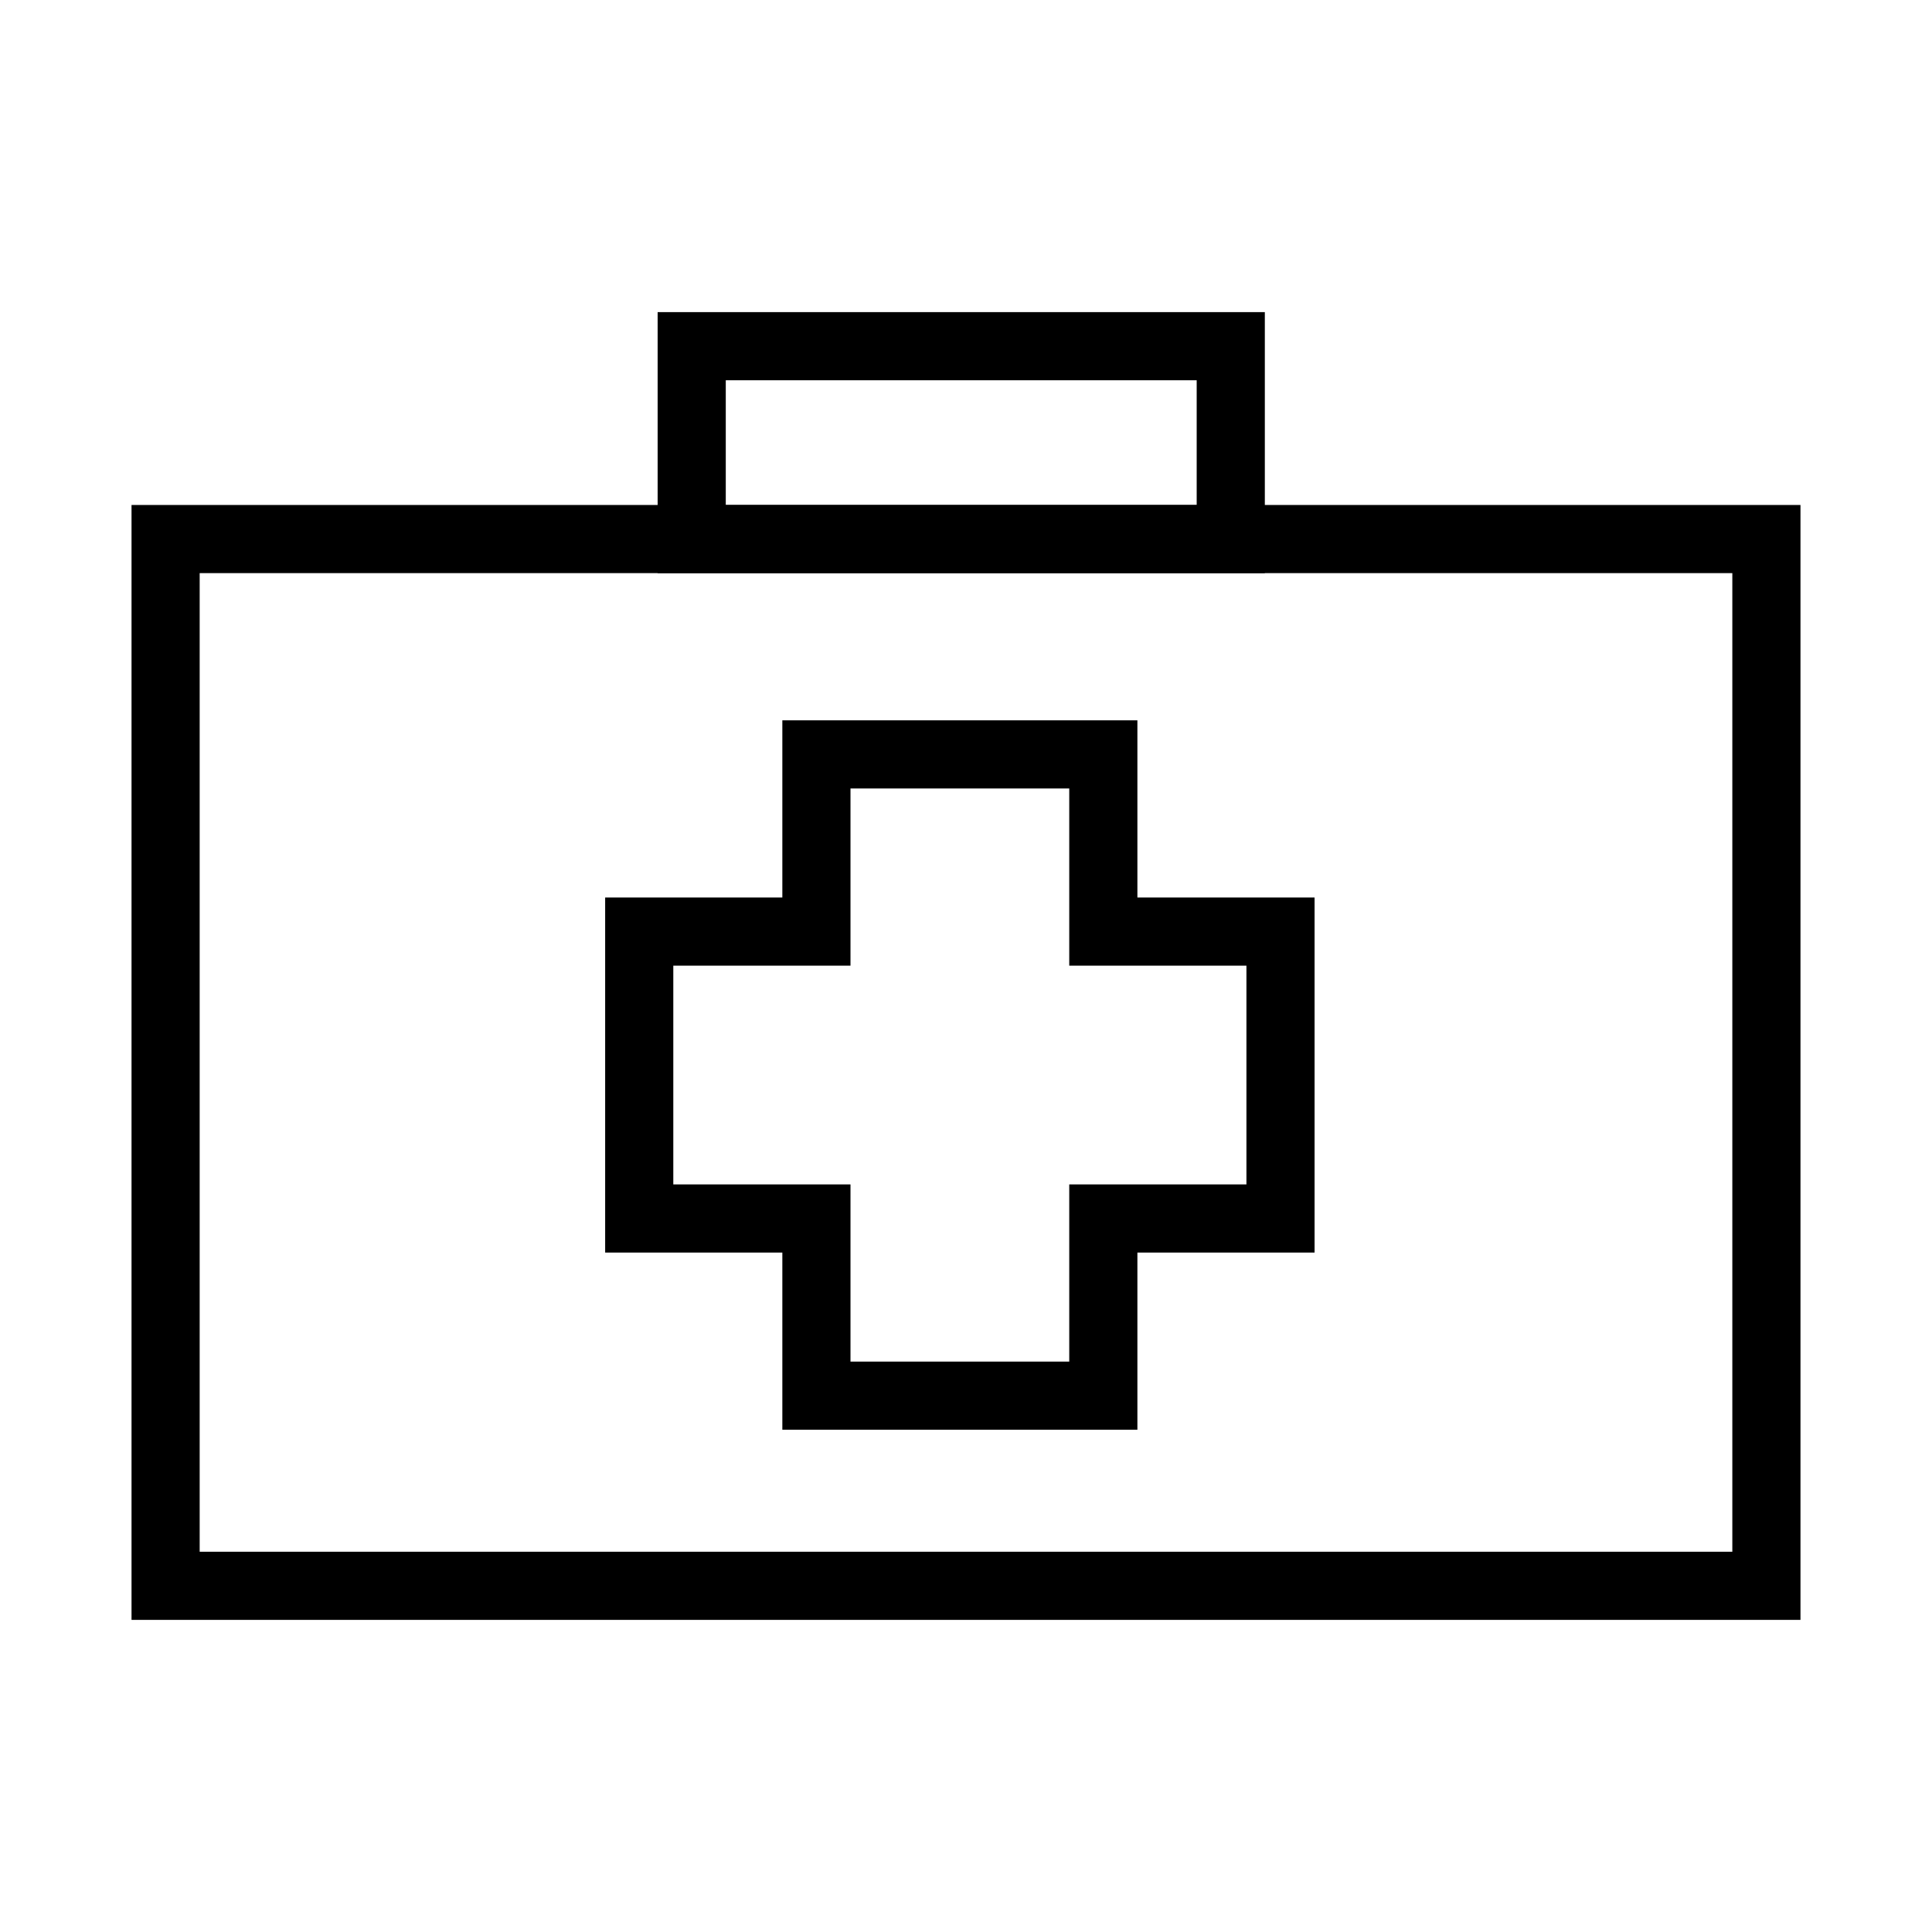
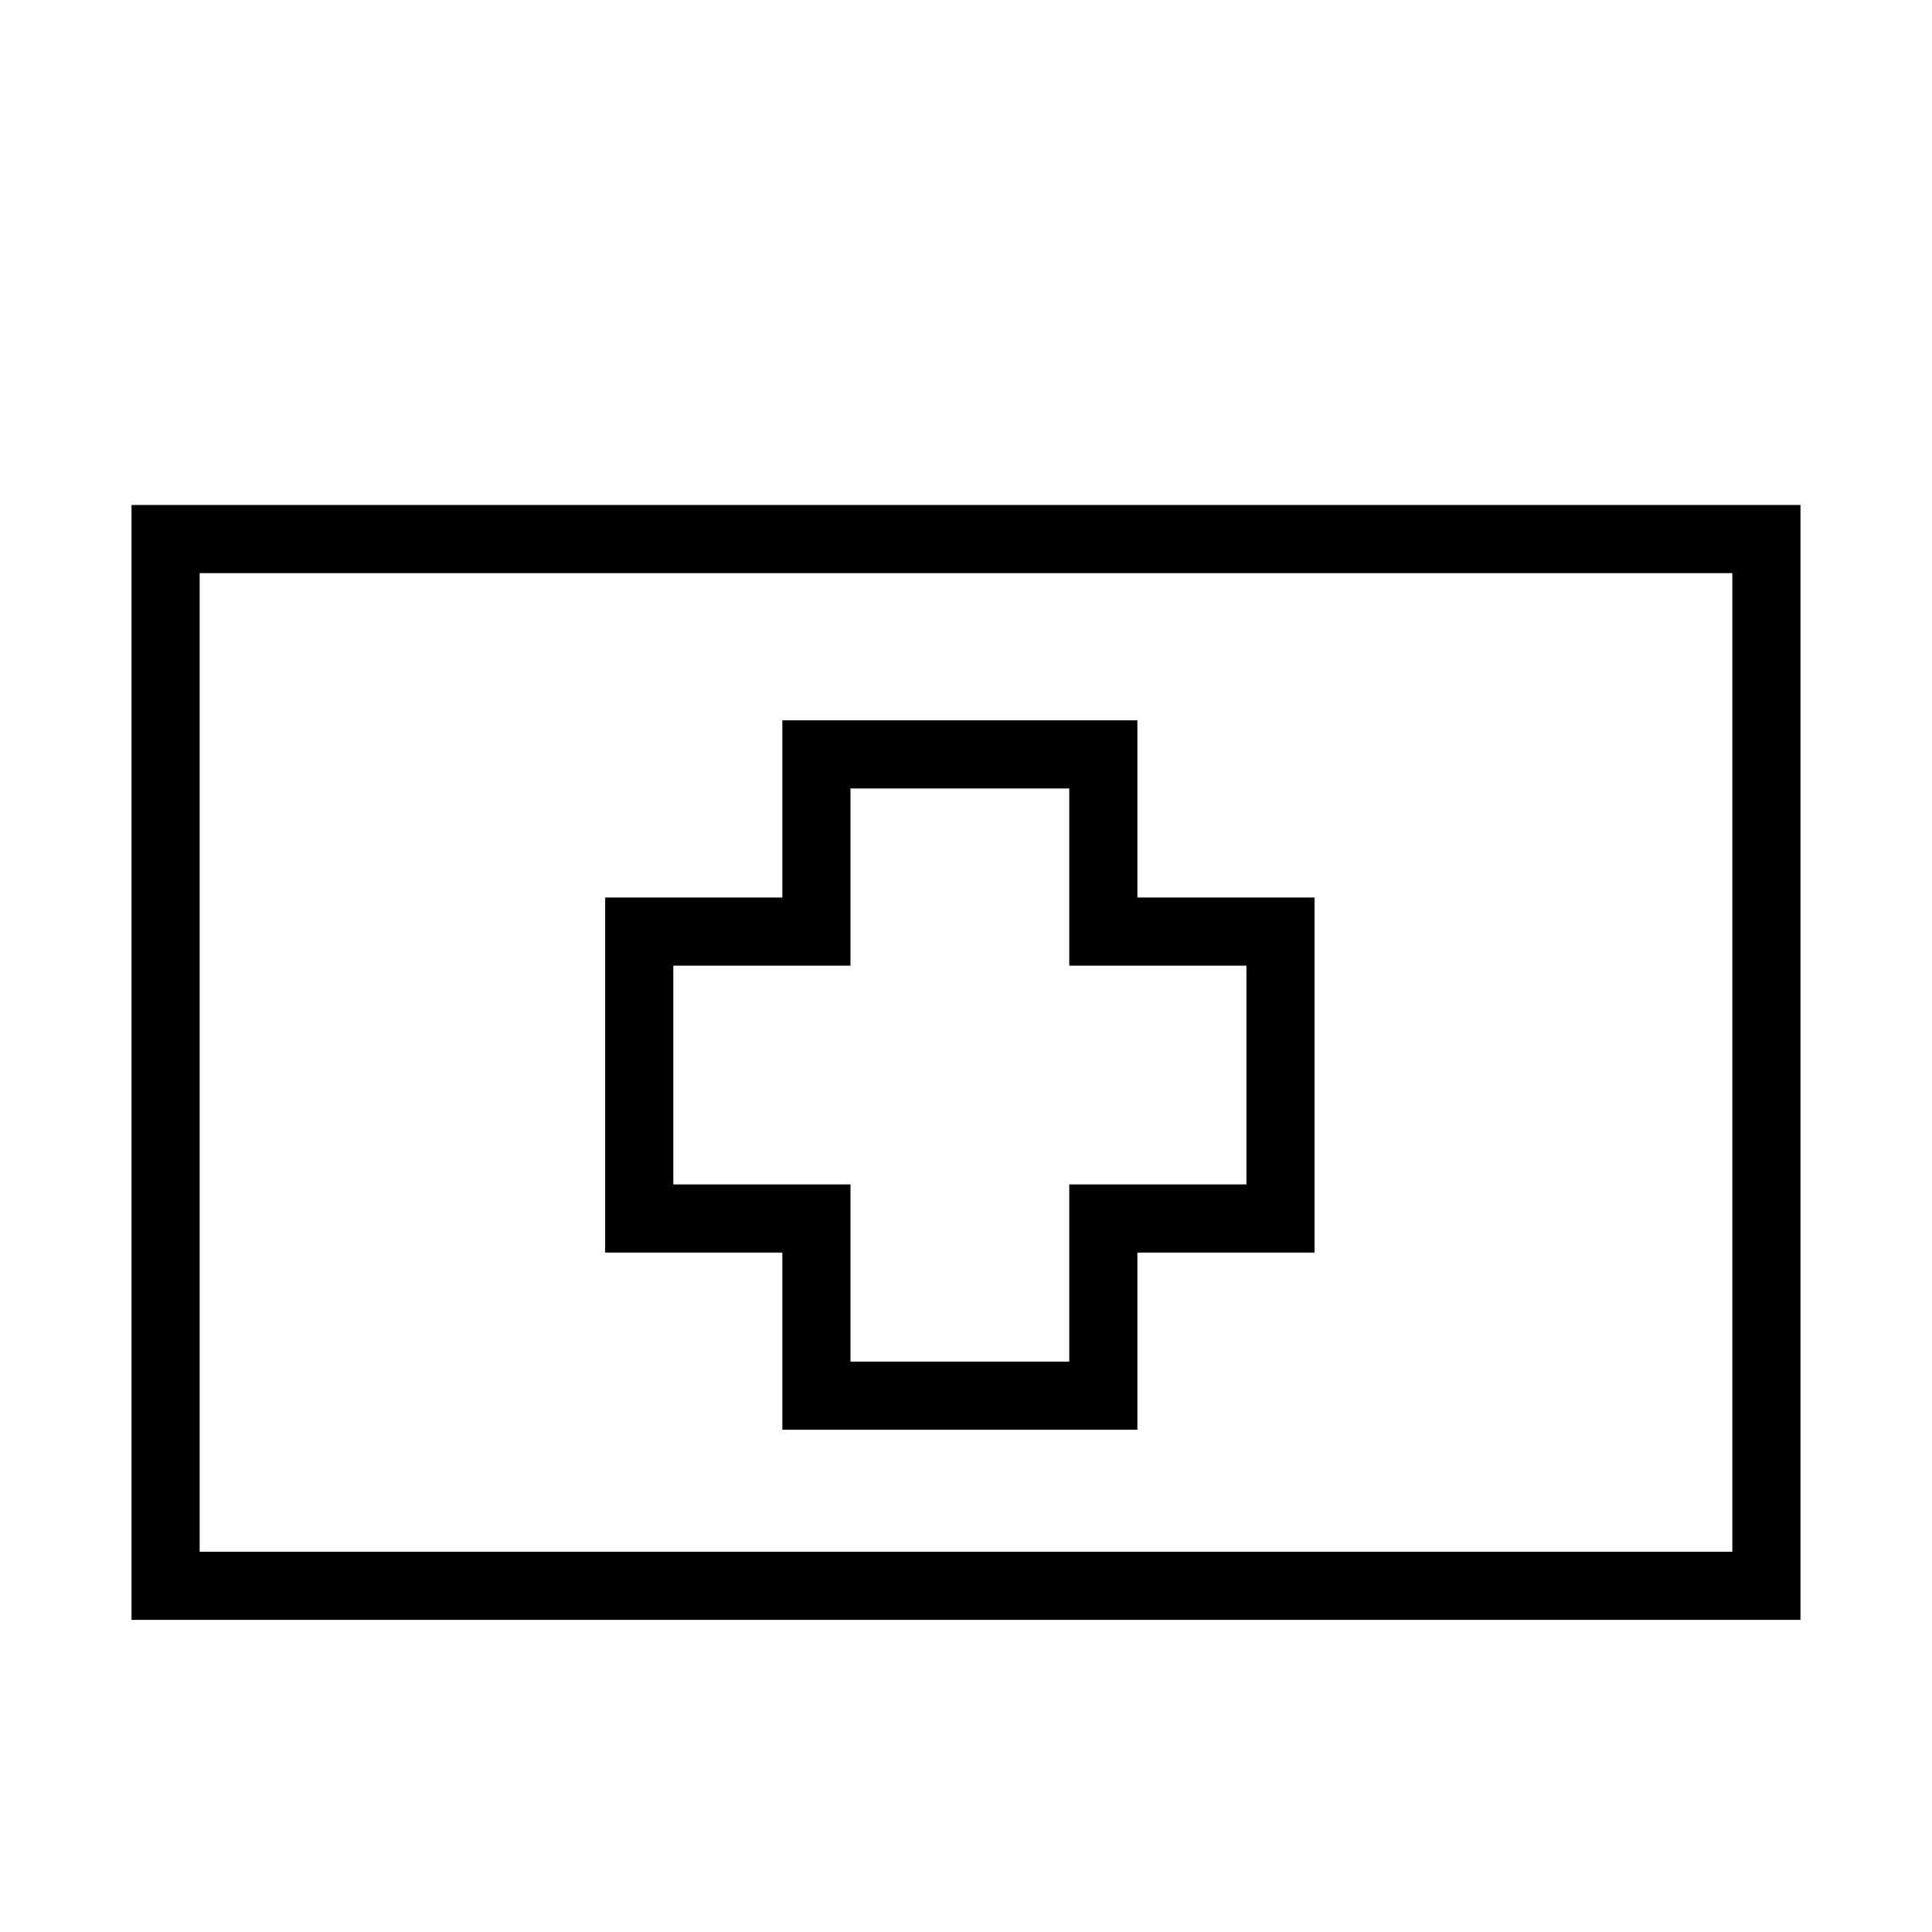
<svg xmlns="http://www.w3.org/2000/svg" id="Calque_1" viewBox="0 0 28.35 28.35">
  <defs>
    <style>.cls-1{fill:none;stroke:#000;stroke-miterlimit:10;}</style>
  </defs>
  <rect class="cls-1" x="2.43" y="7.91" width="23.49" height="15.36" />
-   <rect class="cls-1" x="10.15" y="5.08" width="7.91" height="2.83" />
  <polygon class="cls-1" points="18.79 13.67 16.19 13.67 16.19 11.07 11.98 11.07 11.98 13.67 9.38 13.67 9.38 17.88 11.98 17.88 11.98 20.48 16.19 20.48 16.19 17.88 18.79 17.88 18.79 13.67" />
</svg>